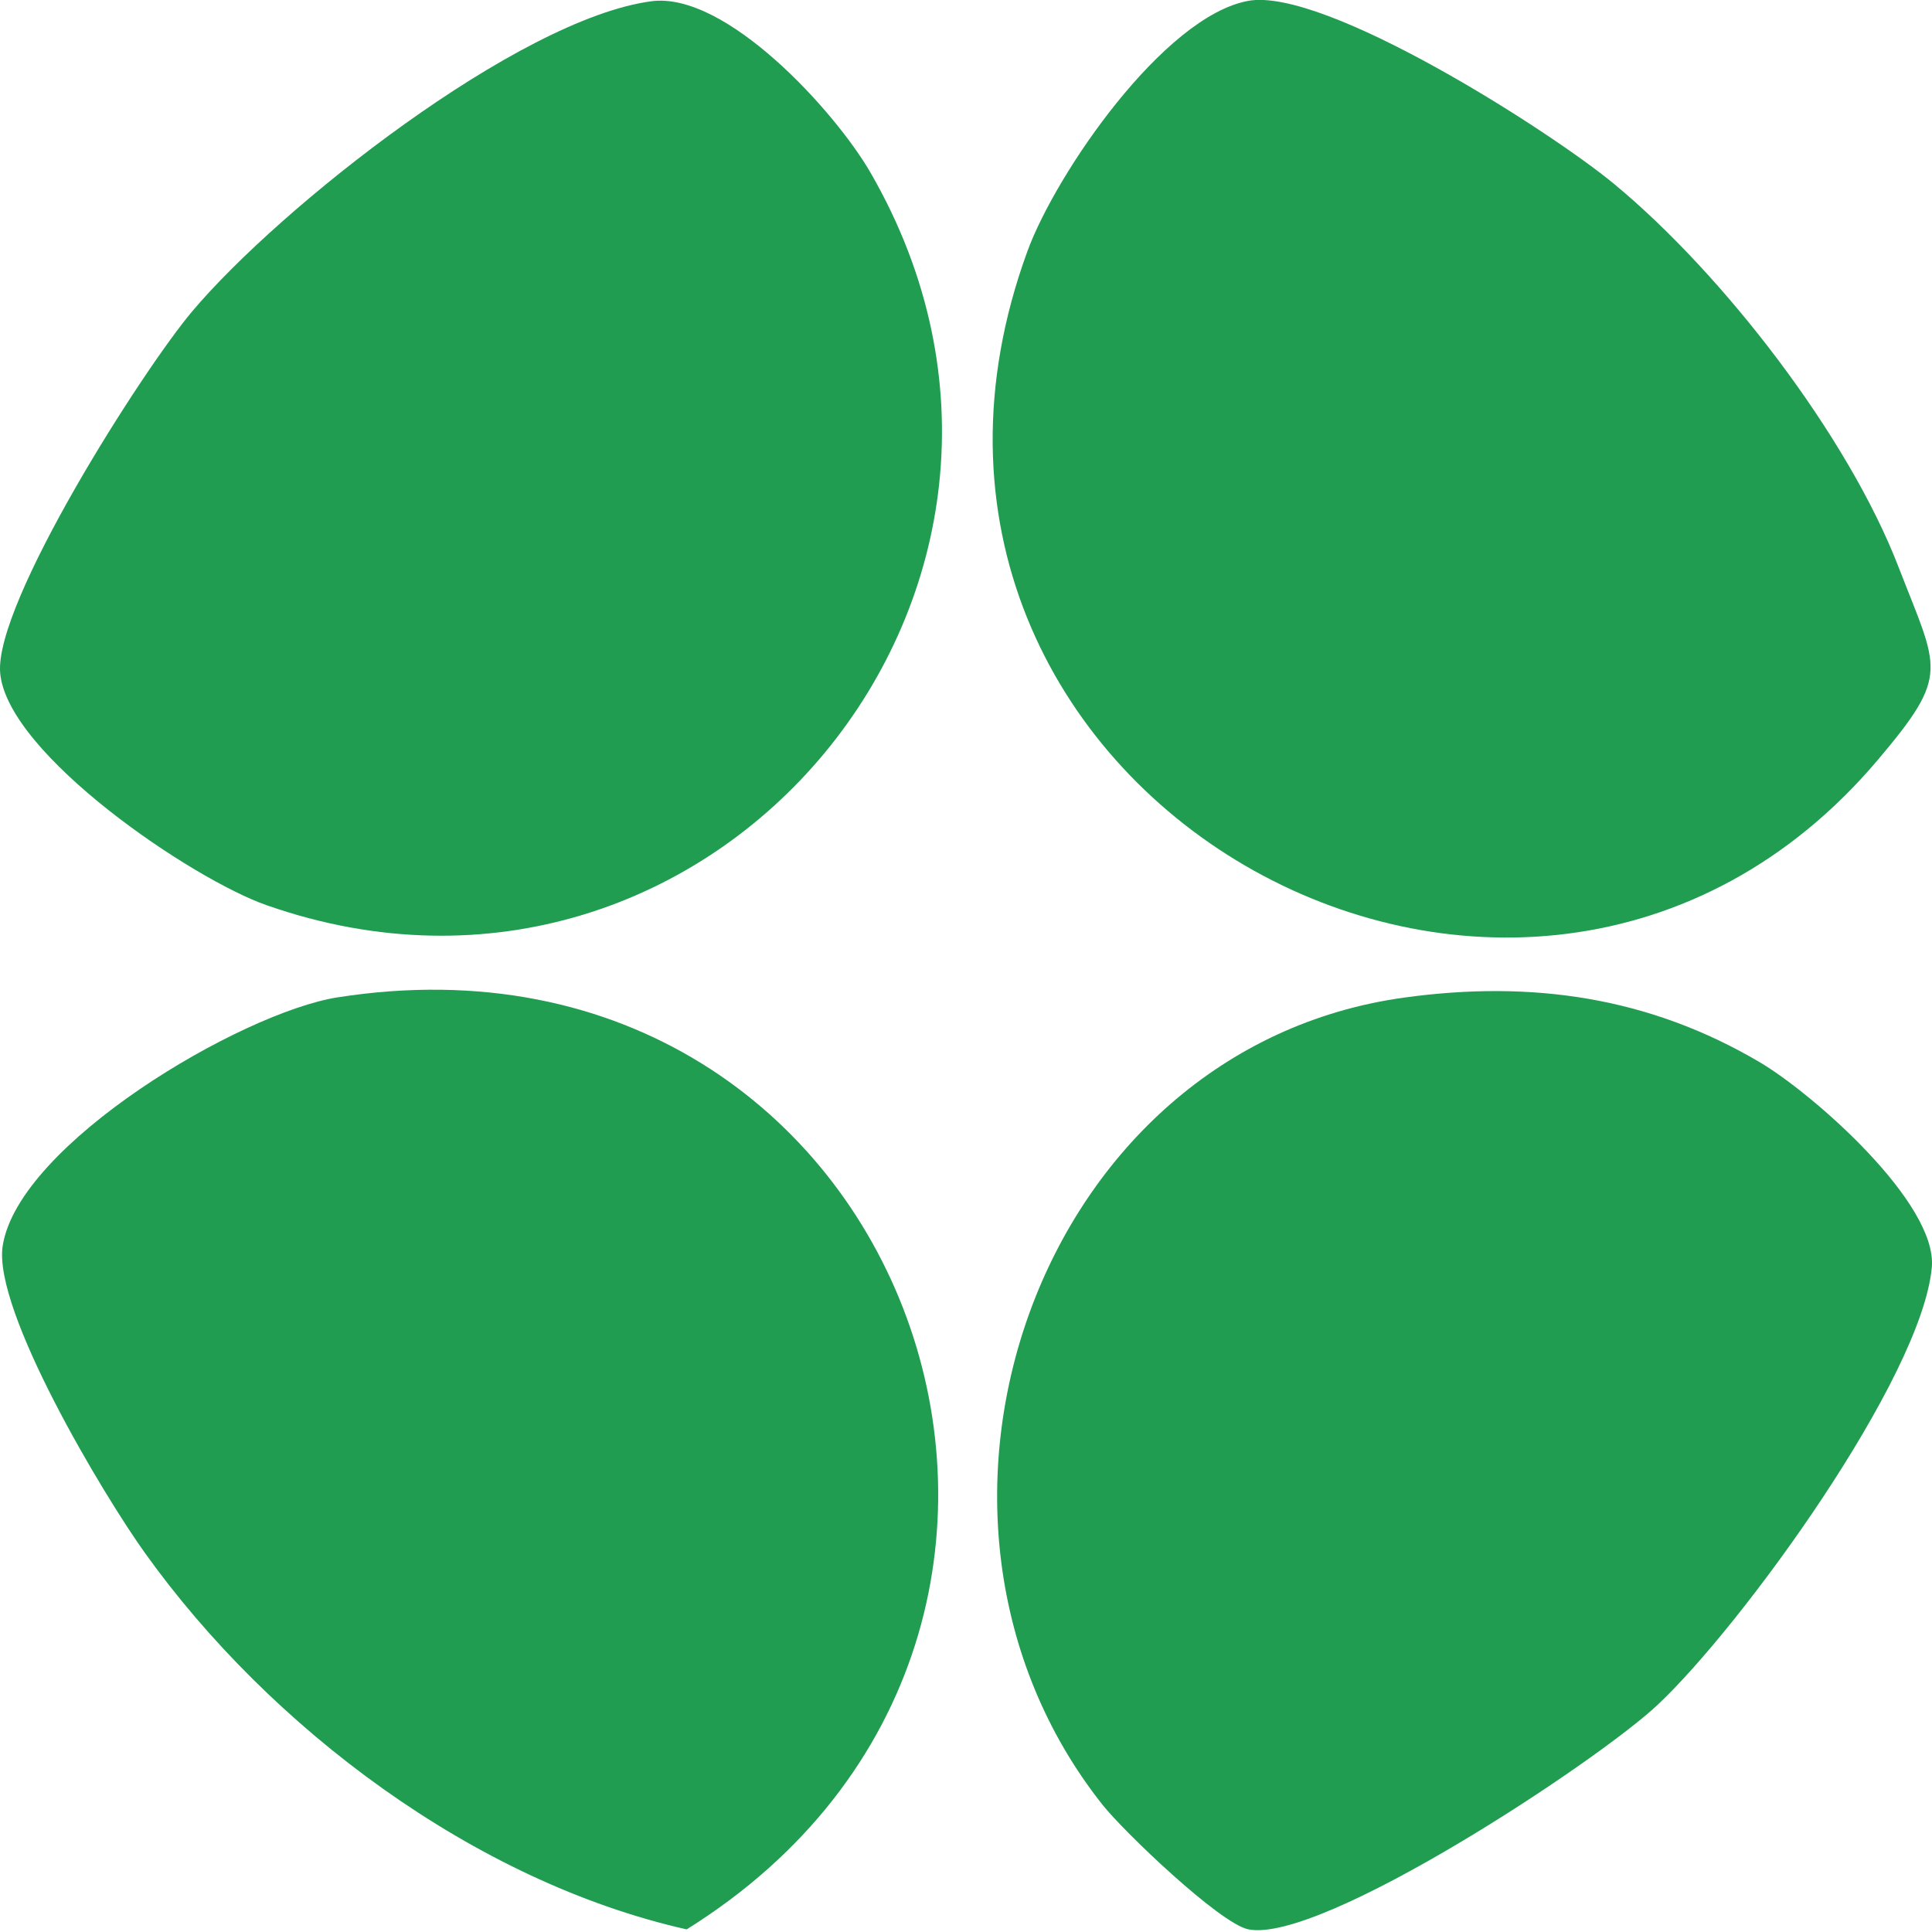
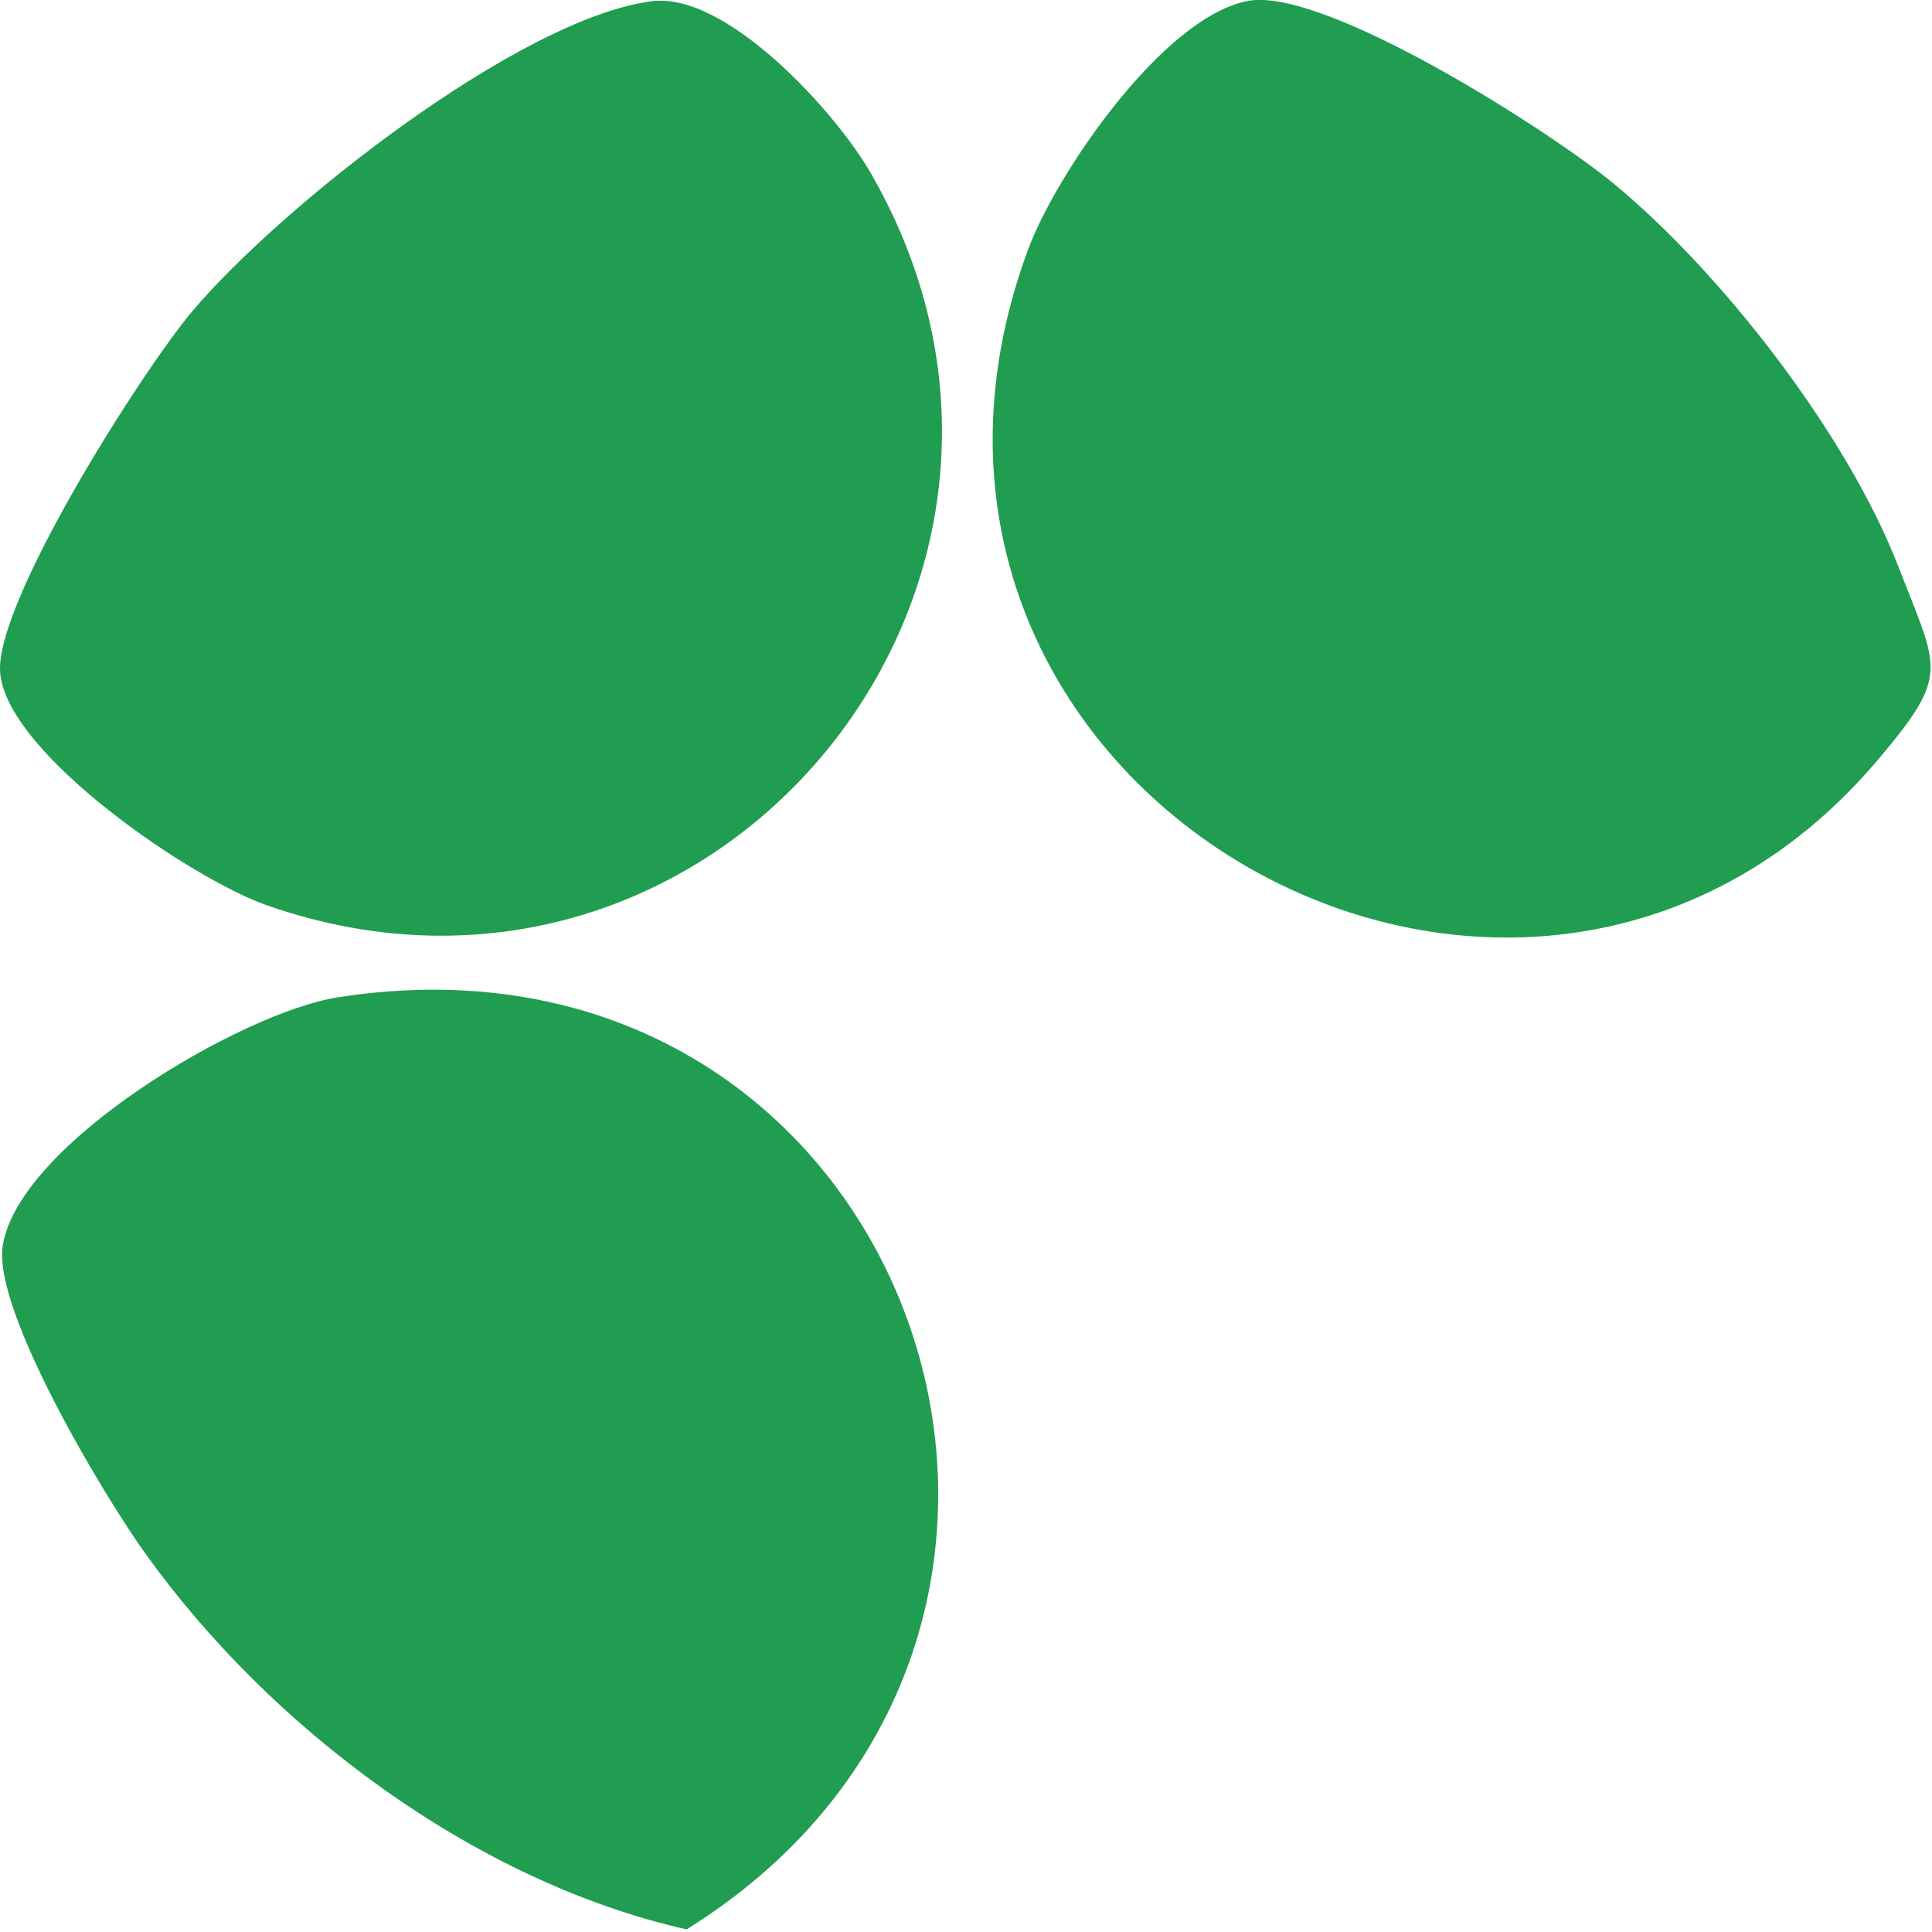
<svg xmlns="http://www.w3.org/2000/svg" width="20" height="20" viewBox="0 0 20 20" fill="none">
  <path d="M6.743 0.013C7.518 -0.09 8.653 1.161 9.016 1.795C11.467 6.056 7.384 10.991 2.761 9.371C1.991 9.103 0.079 7.81 0.002 6.969C-0.064 6.249 1.471 3.839 1.989 3.224C2.891 2.153 5.361 0.197 6.743 0.013Z" fill="#209D50" />
  <path d="M12.921 0.009C13.711 -0.136 16.049 1.357 16.71 1.905C17.836 2.836 19.131 4.511 19.656 5.876C20.066 6.937 20.193 6.974 19.442 7.863C15.757 12.225 8.587 8.184 10.638 2.595C10.932 1.795 12.045 0.171 12.921 0.009Z" fill="#209D50" />
-   <path d="M14.543 10.326C15.856 10.146 17.07 10.32 18.215 10.995C18.771 11.323 20.059 12.457 19.998 13.12C19.893 14.266 18.031 16.83 17.159 17.649C16.538 18.233 13.672 20.128 12.921 19.972C12.626 19.91 11.63 18.959 11.41 18.679C9.046 15.689 10.736 10.846 14.543 10.326Z" fill="#209D50" />
  <path d="M3.499 10.324C9.419 9.399 12.075 16.878 7.108 19.973C4.911 19.478 2.797 17.888 1.501 16.077C1.074 15.482 -0.077 13.564 0.028 12.896C0.193 11.843 2.494 10.482 3.497 10.324H3.499Z" fill="#209D50" />
</svg>